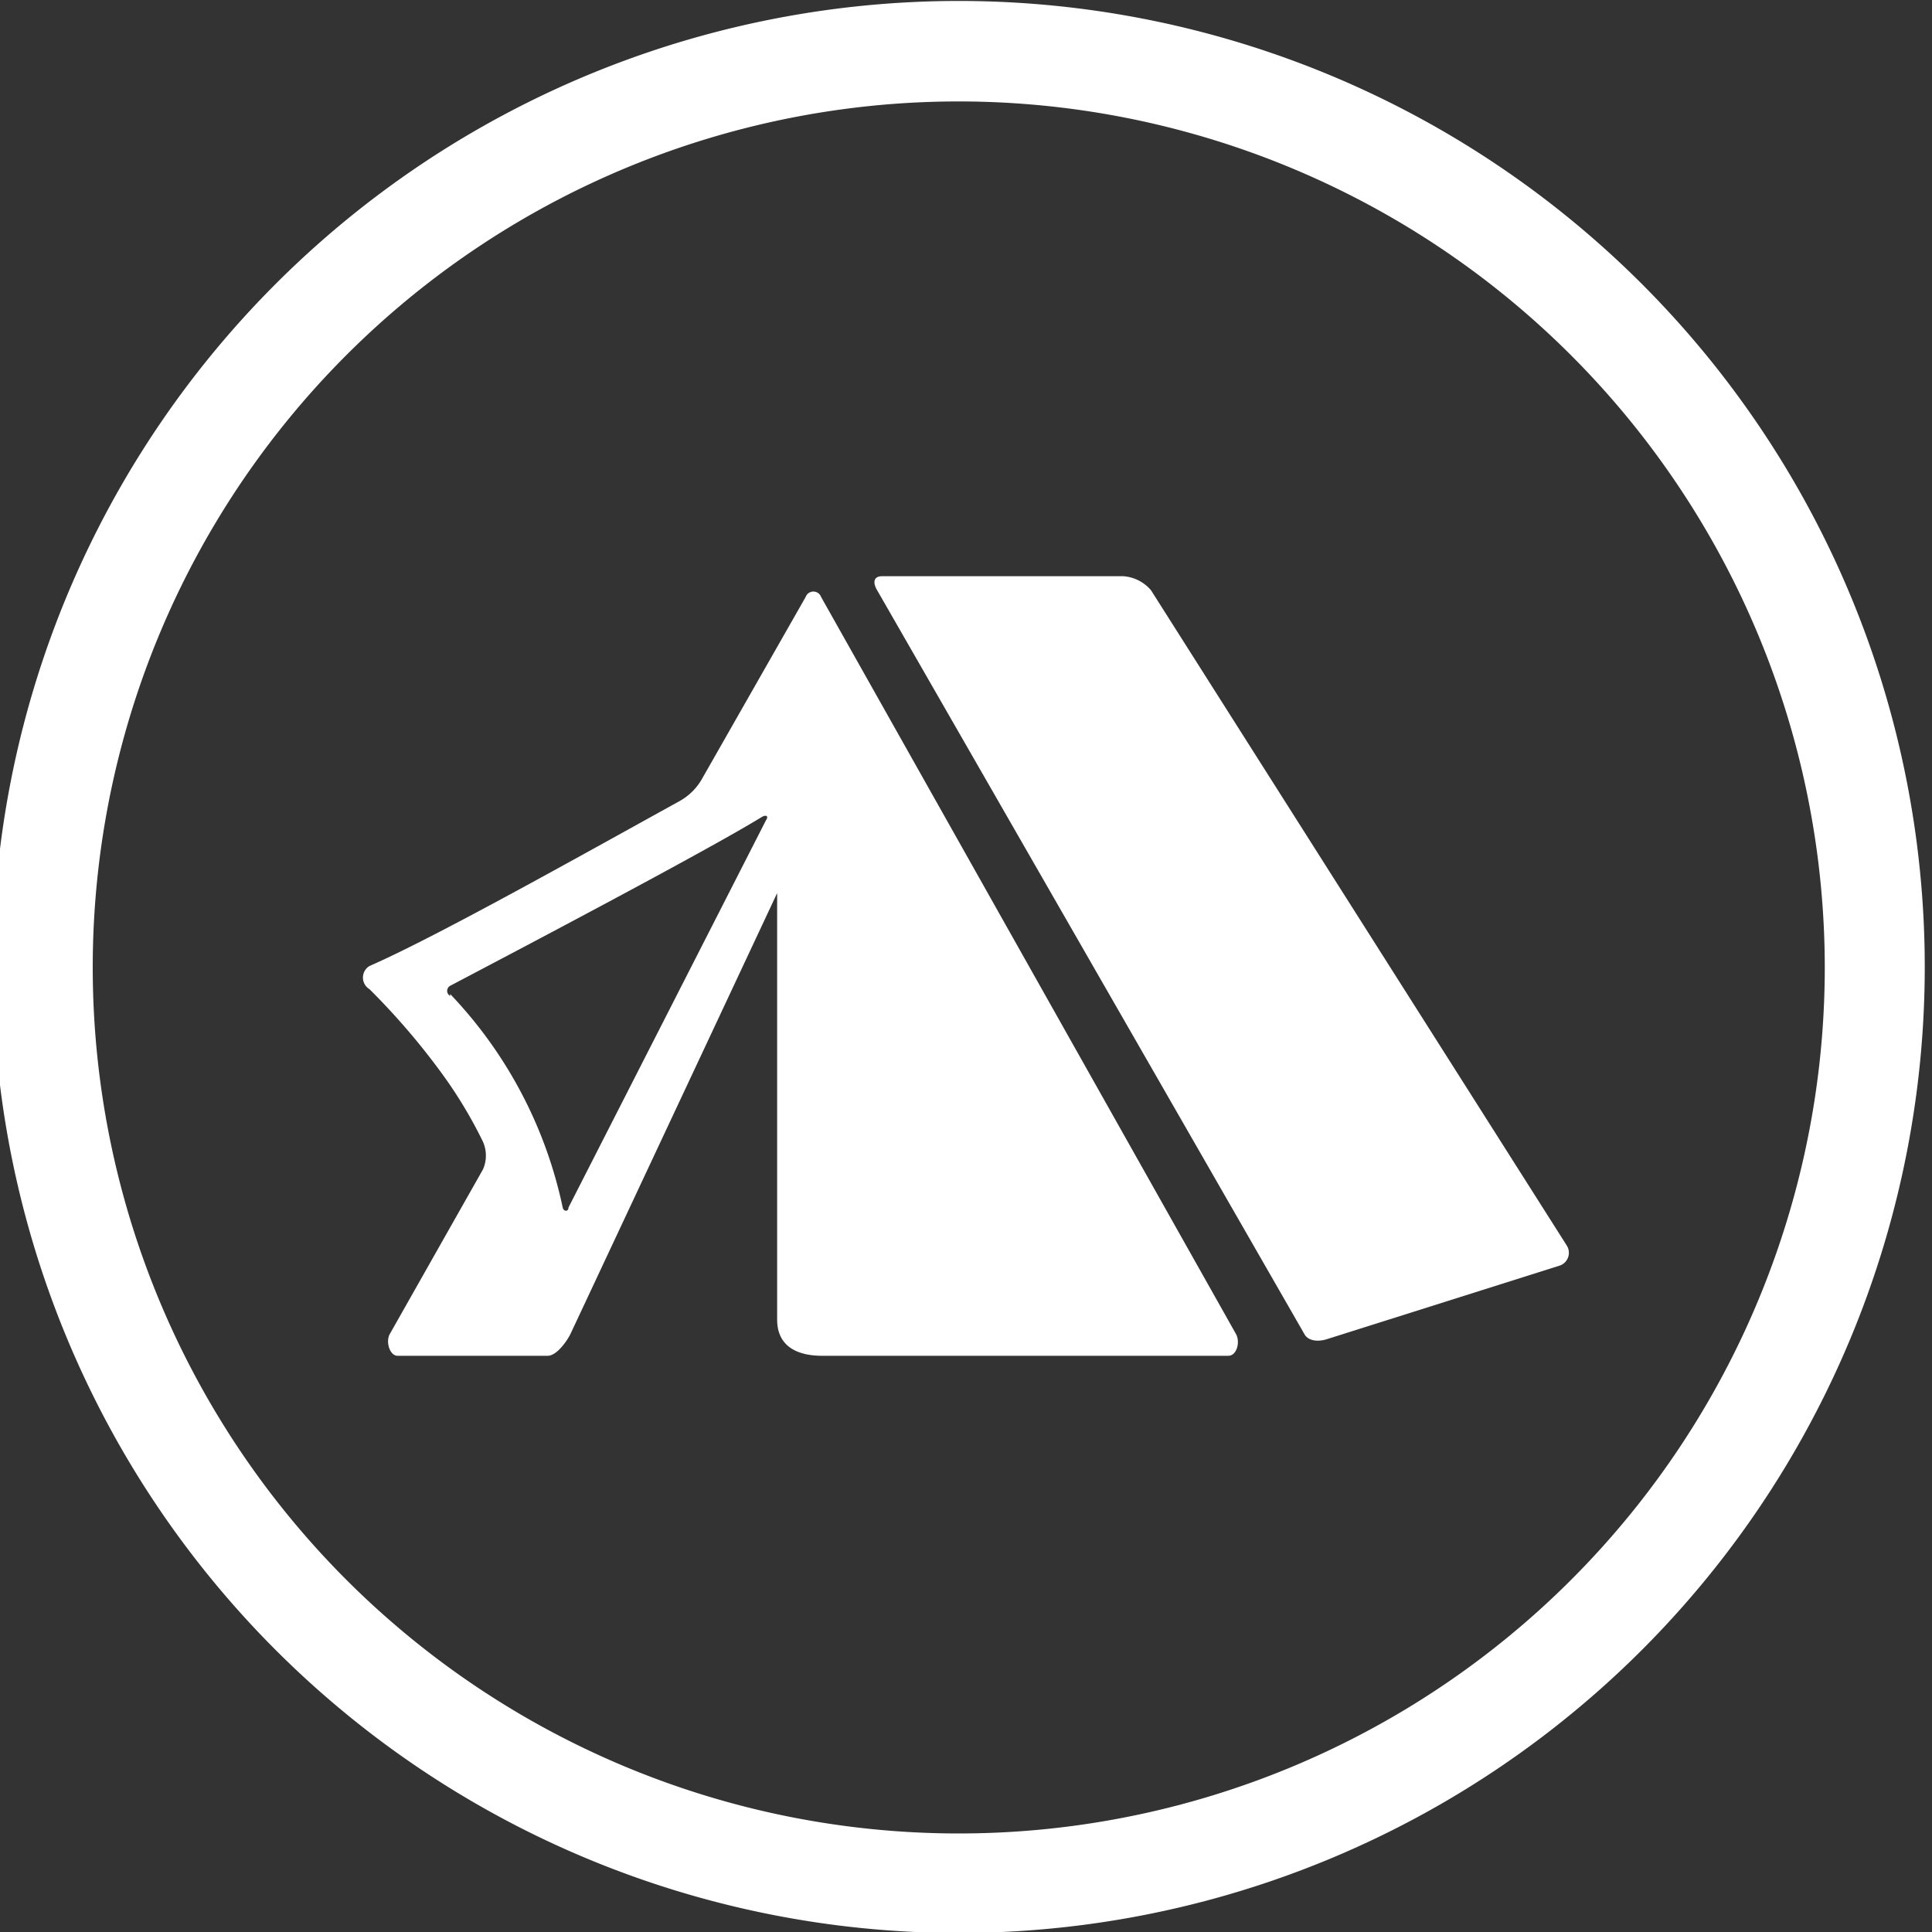
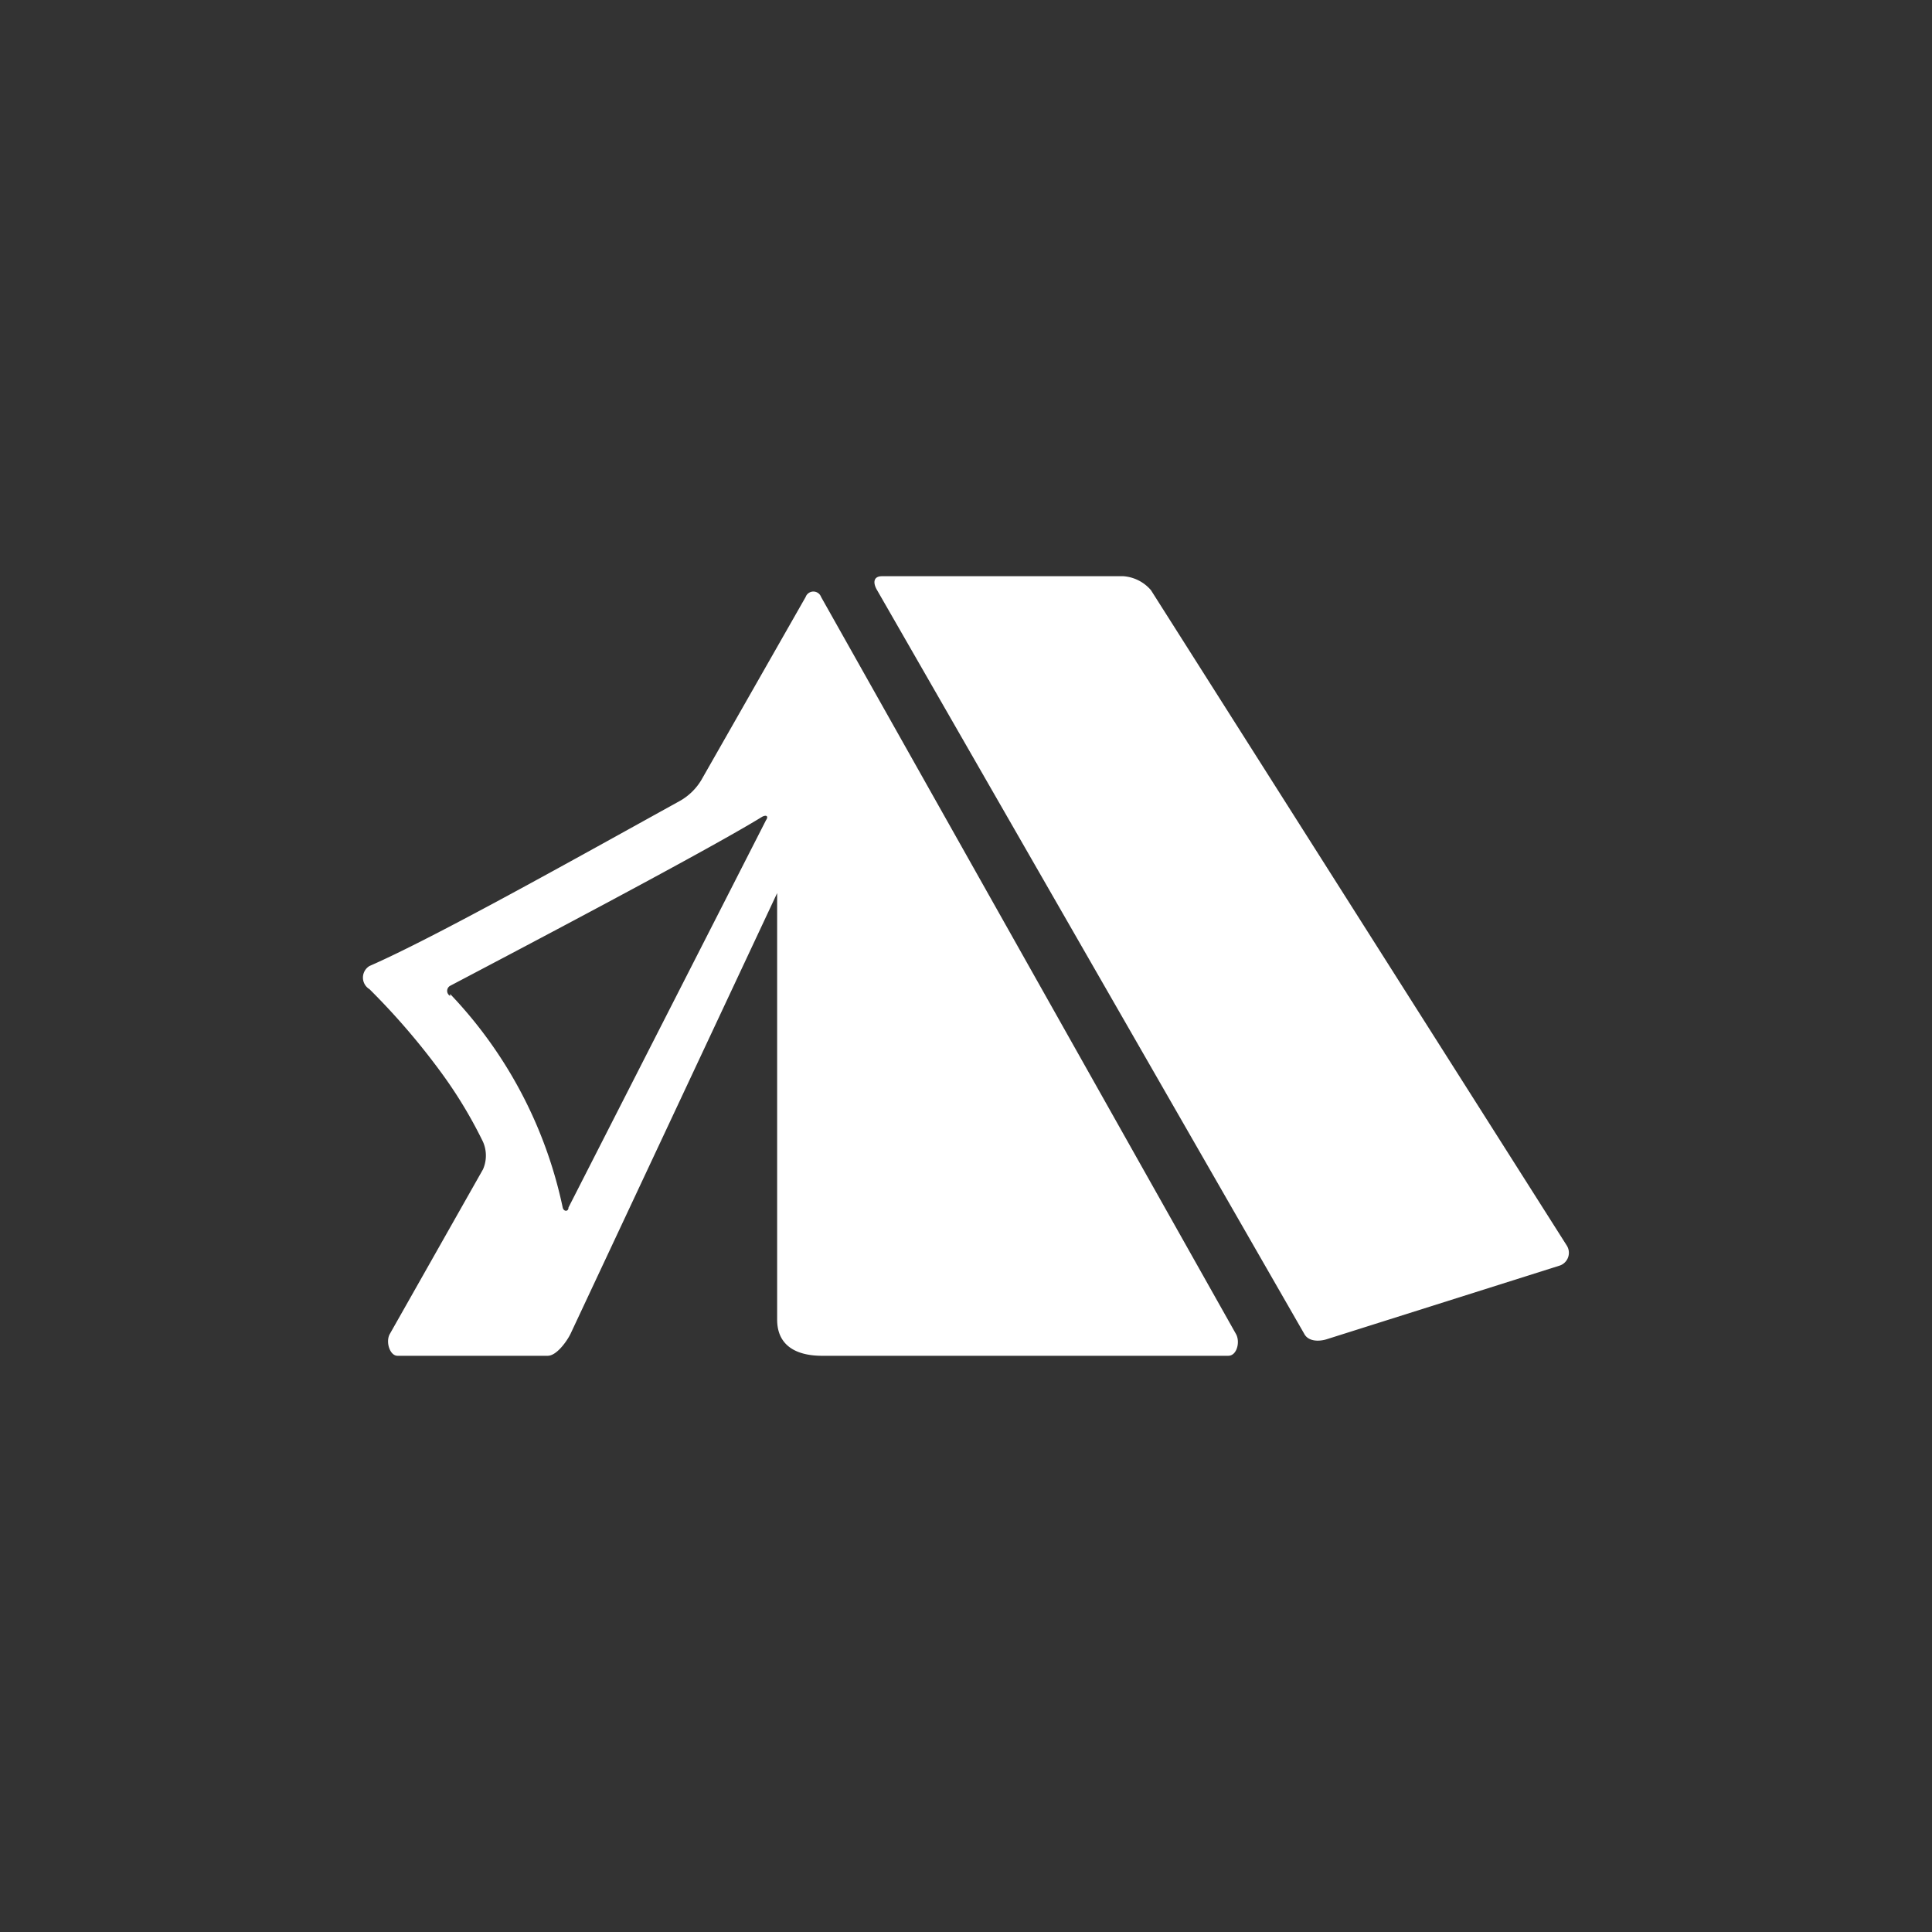
<svg xmlns="http://www.w3.org/2000/svg" viewBox="0 0 40 40" fill="#ffffff">
  <rect x="0" y="0" width="40" height="40" fill="#333333" stroke="none" />
-   <path d="M19.85 2.1A17.93 17.93 0 1 0 37.78 20 17.94 17.94 0 0 0 19.85 2.1m0 37.92a20 20 0 1 1 20-20 20 20 0 0 1-20 20" />
  <path class="cls-2" d="M23.83 12.22a.83.83 0 0 0-.57-.29h-5c-.18 0-.19.14-.1.29L27 27.61c.08.16.29.17.46.12l4.84-1.53a.28.28 0 0 0 .14-.41ZM11.81 27.62l4.28-9.13v8.83c0 .79.84.75 1 .75h8.34c.18 0 .25-.29.16-.45L17 12.36a.17.17 0 0 0-.32 0l-2.16 3.79a1.21 1.21 0 0 1-.44.43C11.89 17.79 9 19.41 7.65 20a.28.28 0 0 0 0 .48 14.57 14.57 0 0 1 1.48 1.72 9.32 9.32 0 0 1 .87 1.44.71.71 0 0 1 0 .57l-1.93 3.41c-.09.16 0 .45.16.45h3.11c.18 0 .39-.29.47-.45Zm-2.49-7a.12.12 0 0 1 0-.21c.91-.48 5.26-2.76 6.46-3.5.1-.05.13 0 .08.07L11.77 25c0 .09-.1.09-.12 0a9.13 9.13 0 0 0-2.33-4.42Z" />
</svg>